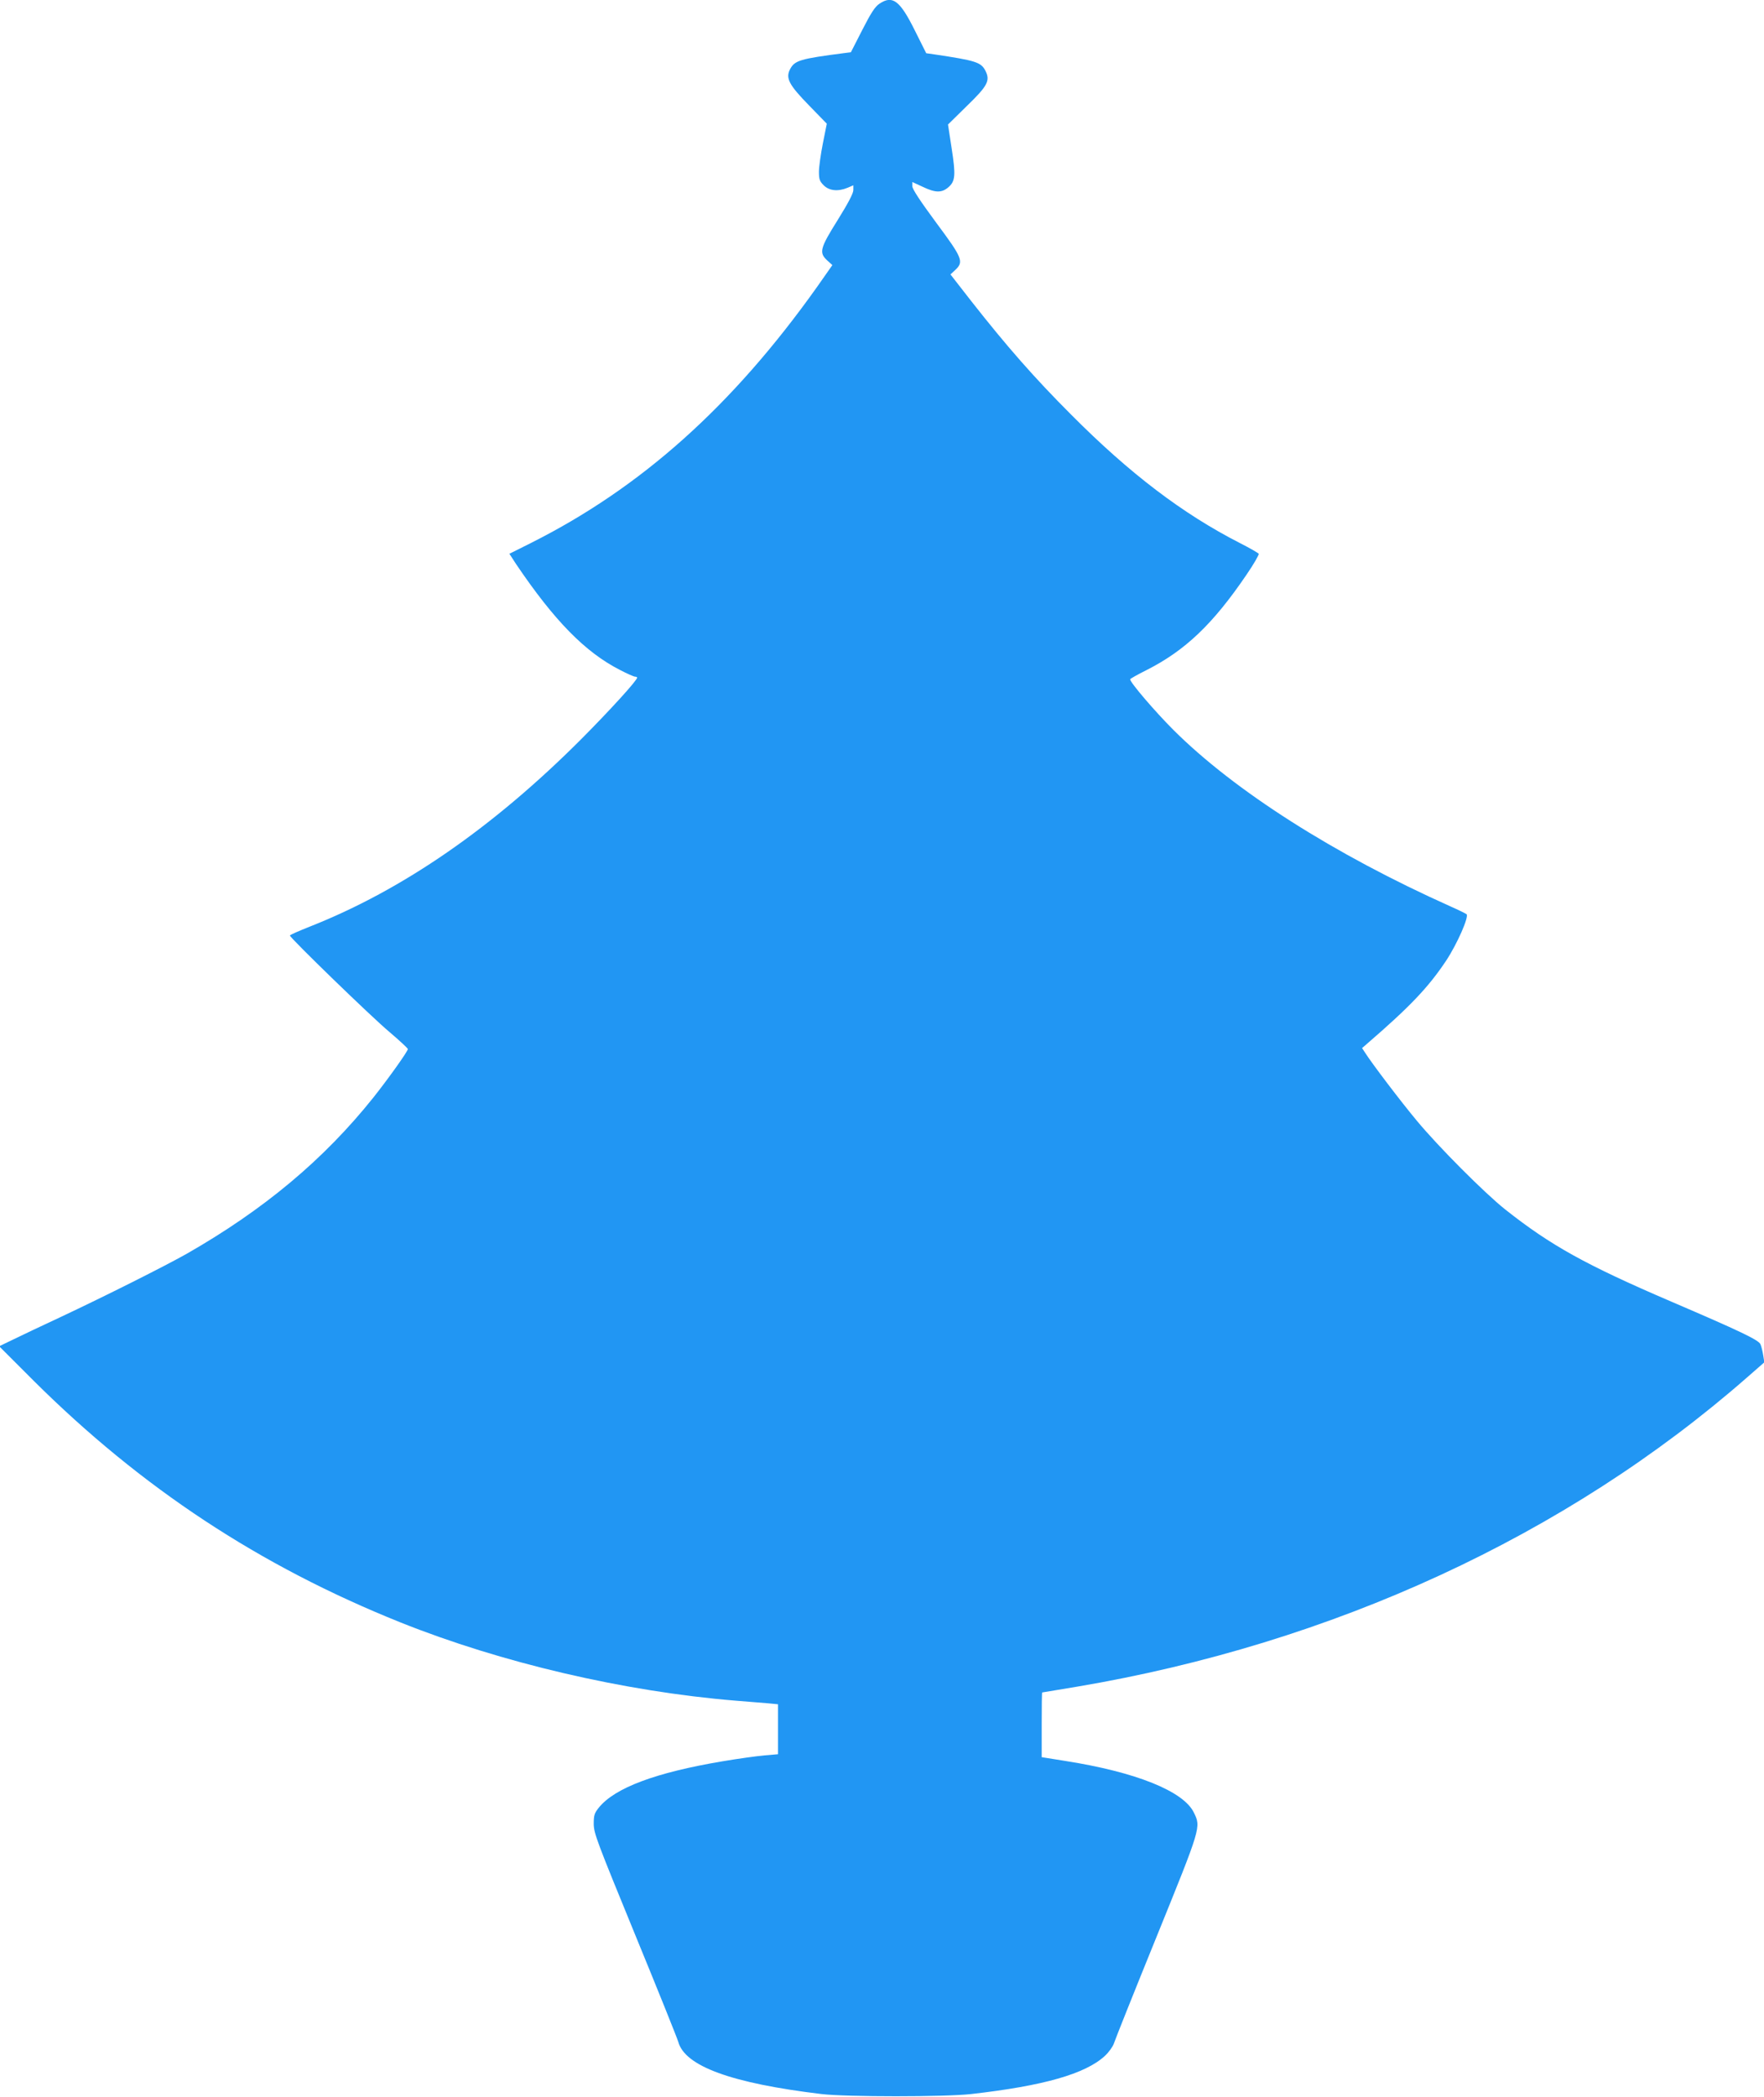
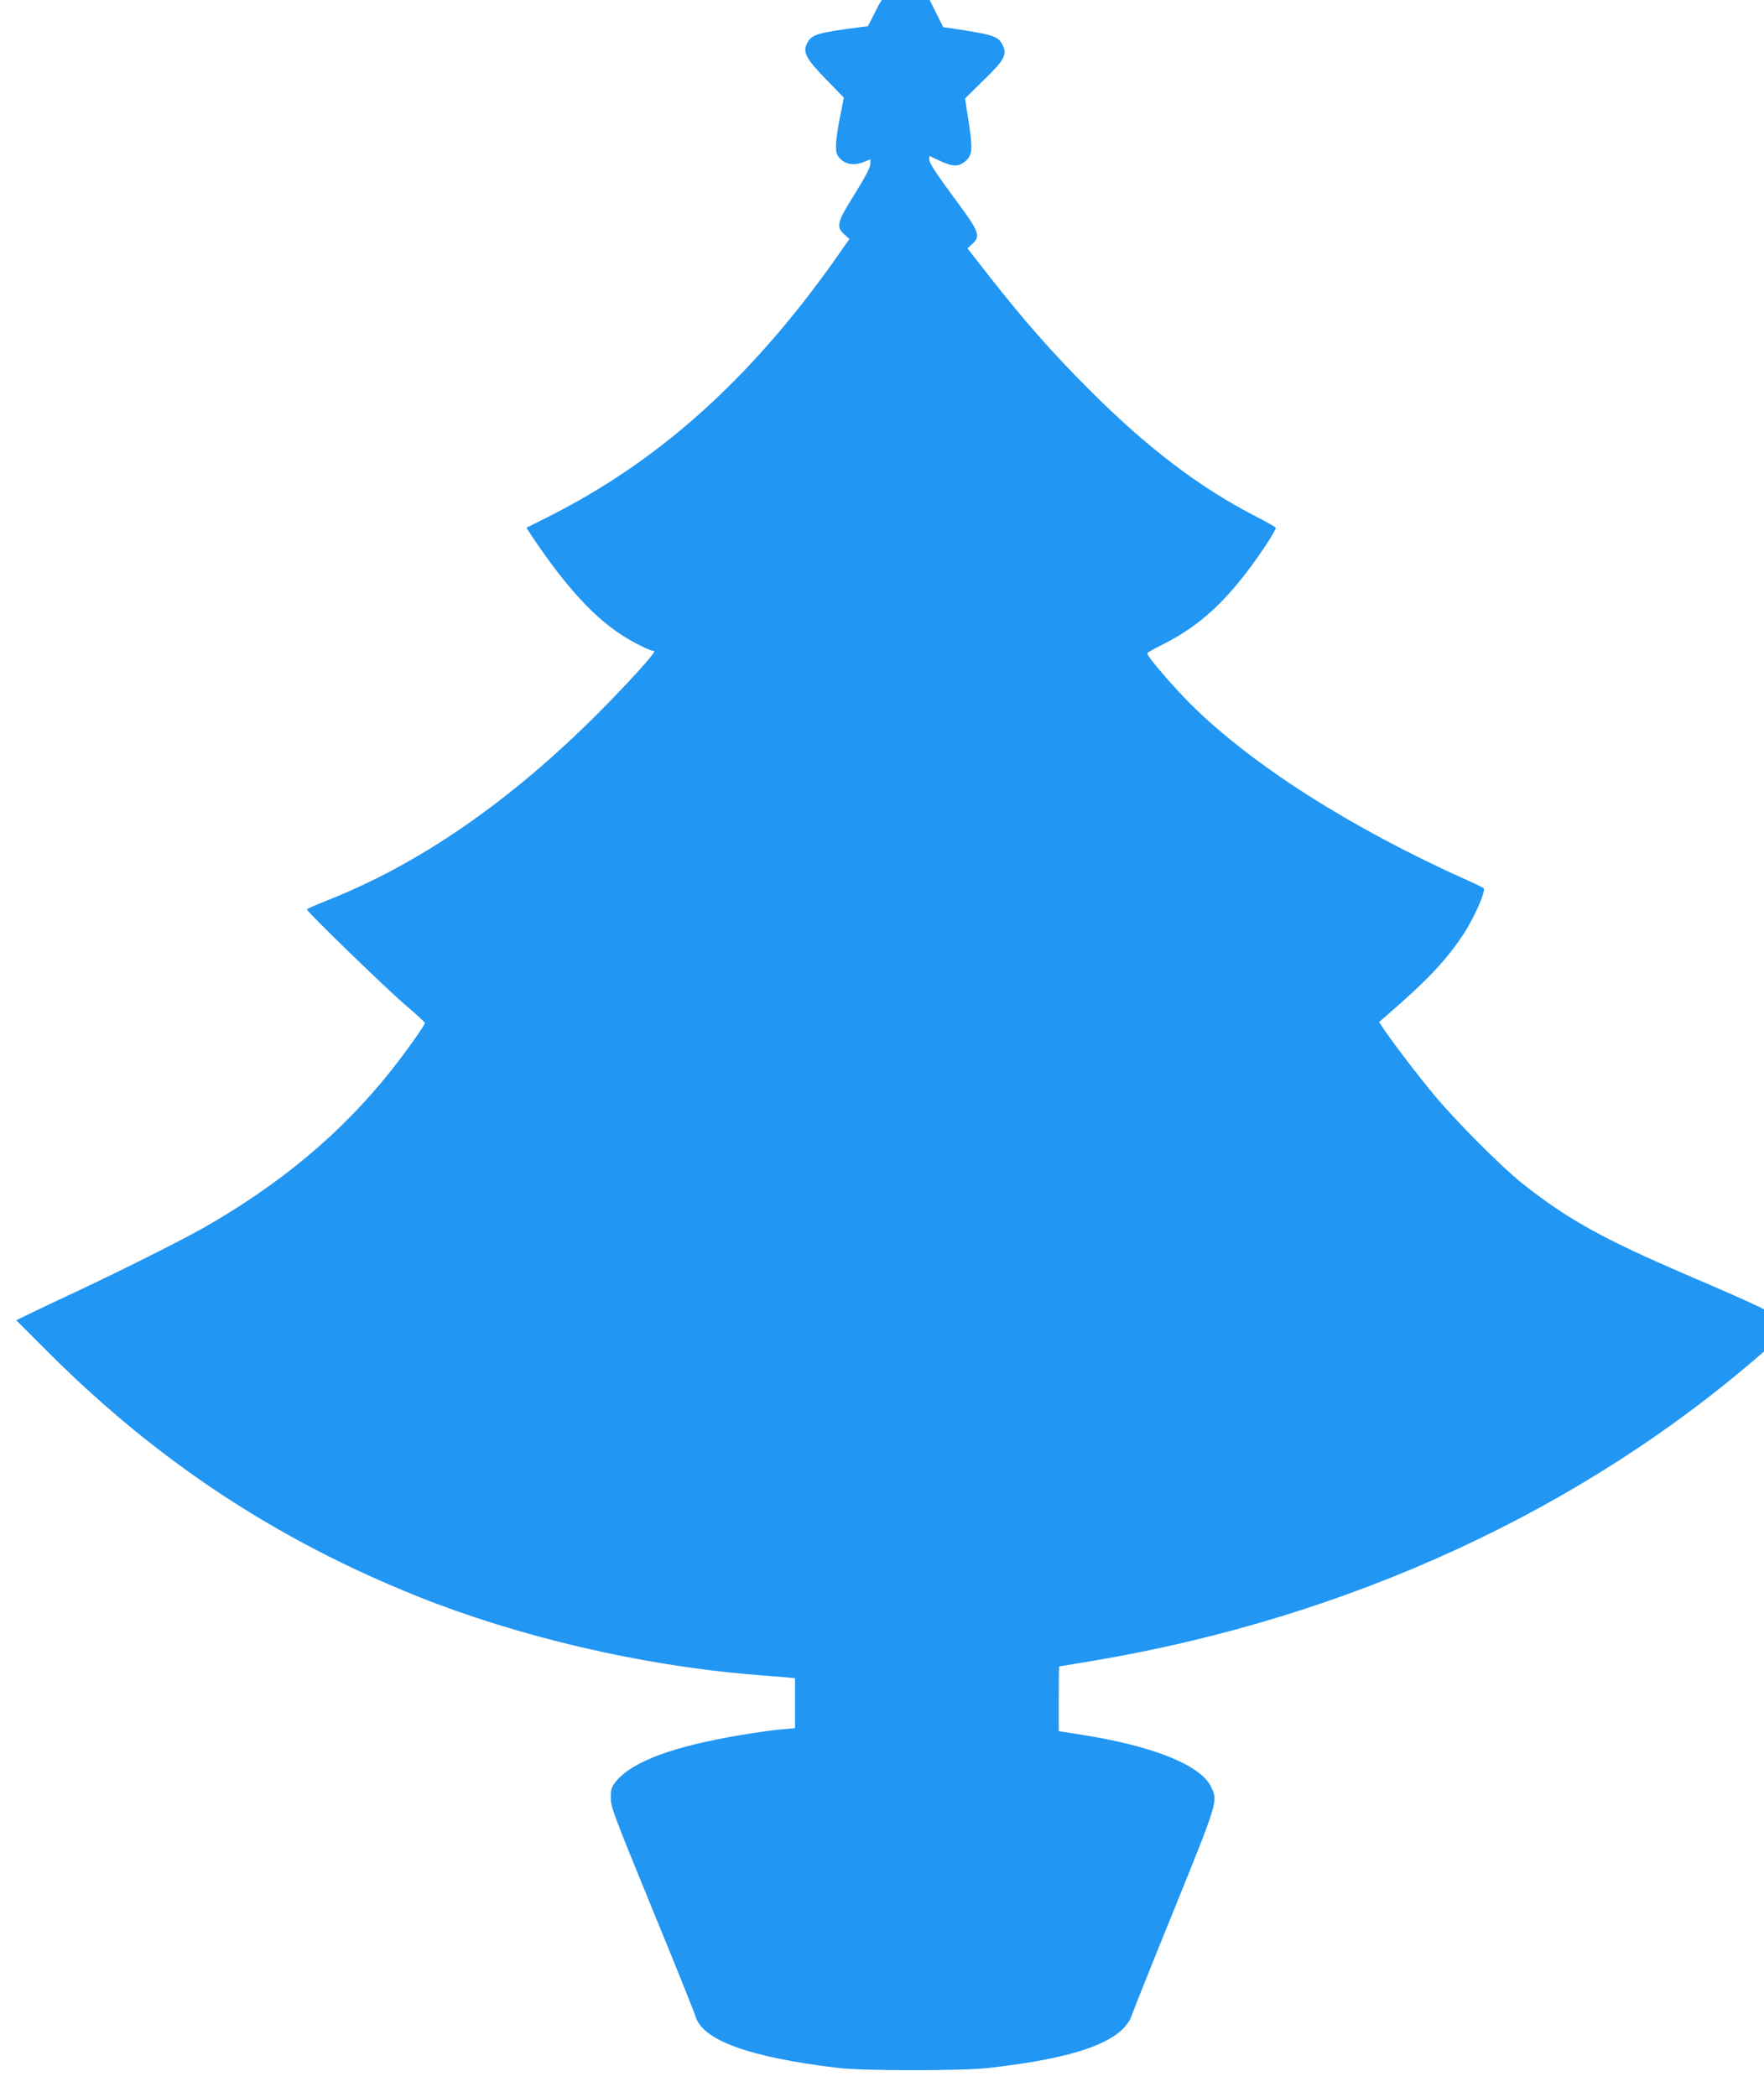
<svg xmlns="http://www.w3.org/2000/svg" version="1.0" width="1077pt" height="1280pt" viewBox="0 0 1077 1280" preserveAspectRatio="xMidYMid meet">
  <g transform="translate(0,1280) scale(0.1,-0.1)" fill="#2196f3" stroke="none">
-     <path d="M5369 12777 c-26 -17 -51 -55 -104 -159 l-70 -137 -40 -5 c-271 -35 -303 -45 -331 -98 -29 -55 -7 -96 116 -222 l108 -111 -24 -120 c-13 -66 -24 -144 -24 -173 0 -46 4 -58 29 -83 34 -34 88 -39 146 -15 l35 15 0 -29 c0 -20 -31 -79 -95 -182 -109 -174 -116 -200 -64 -248 l31 -28 -94 -134 c-517 -727 -1075 -1226 -1750 -1564 l-128 -64 41 -63 c233 -345 422 -538 634 -646 44 -23 85 -41 92 -41 7 0 13 -3 13 -6 0 -17 -165 -198 -340 -374 -540 -541 -1092 -922 -1657 -1145 -68 -27 -123 -51 -123 -55 0 -14 502 -501 608 -589 61 -52 112 -99 112 -104 0 -14 -118 -179 -209 -294 -304 -381 -671 -687 -1142 -956 -137 -77 -491 -255 -774 -388 -110 -51 -238 -112 -285 -135 l-85 -41 210 -210 c658 -654 1379 -1130 2239 -1475 617 -247 1366 -422 2046 -478 74 -6 163 -13 198 -16 l62 -6 0 -153 0 -152 -82 -7 c-46 -4 -161 -20 -256 -36 -410 -69 -658 -162 -756 -283 -27 -34 -31 -46 -31 -100 1 -58 19 -105 253 -676 139 -338 257 -632 263 -653 40 -149 325 -253 874 -319 149 -18 759 -18 915 0 442 50 696 123 815 232 25 23 49 57 56 77 6 20 123 313 260 650 273 673 272 669 228 759 -63 130 -352 247 -785 315 l-144 23 0 198 c0 108 1 197 3 197 1 0 96 16 211 35 1560 263 2990 922 4094 1889 l104 91 -7 44 c-4 24 -11 54 -17 67 -12 26 -130 82 -543 259 -524 225 -737 343 -1015 563 -126 100 -411 386 -540 542 -97 116 -273 348 -315 414 l-19 29 30 26 c263 227 375 345 483 507 68 103 141 269 125 284 -5 4 -49 26 -99 48 -710 318 -1318 705 -1691 1077 -111 111 -264 289 -264 309 0 3 44 28 98 55 238 120 408 282 613 584 44 64 77 122 74 127 -3 5 -55 35 -116 66 -348 178 -671 423 -1029 783 -225 225 -394 418 -610 693 l-127 163 28 26 c55 51 47 72 -116 291 -98 133 -145 204 -145 222 l0 25 63 -29 c77 -37 116 -38 156 -4 44 37 47 74 21 240 l-22 144 115 113 c128 124 144 155 113 216 -27 51 -57 61 -311 99 l-50 7 -70 140 c-91 183 -136 216 -216 162z" />
+     <path d="M5369 12777 l-70 -137 -40 -5 c-271 -35 -303 -45 -331 -98 -29 -55 -7 -96 116 -222 l108 -111 -24 -120 c-13 -66 -24 -144 -24 -173 0 -46 4 -58 29 -83 34 -34 88 -39 146 -15 l35 15 0 -29 c0 -20 -31 -79 -95 -182 -109 -174 -116 -200 -64 -248 l31 -28 -94 -134 c-517 -727 -1075 -1226 -1750 -1564 l-128 -64 41 -63 c233 -345 422 -538 634 -646 44 -23 85 -41 92 -41 7 0 13 -3 13 -6 0 -17 -165 -198 -340 -374 -540 -541 -1092 -922 -1657 -1145 -68 -27 -123 -51 -123 -55 0 -14 502 -501 608 -589 61 -52 112 -99 112 -104 0 -14 -118 -179 -209 -294 -304 -381 -671 -687 -1142 -956 -137 -77 -491 -255 -774 -388 -110 -51 -238 -112 -285 -135 l-85 -41 210 -210 c658 -654 1379 -1130 2239 -1475 617 -247 1366 -422 2046 -478 74 -6 163 -13 198 -16 l62 -6 0 -153 0 -152 -82 -7 c-46 -4 -161 -20 -256 -36 -410 -69 -658 -162 -756 -283 -27 -34 -31 -46 -31 -100 1 -58 19 -105 253 -676 139 -338 257 -632 263 -653 40 -149 325 -253 874 -319 149 -18 759 -18 915 0 442 50 696 123 815 232 25 23 49 57 56 77 6 20 123 313 260 650 273 673 272 669 228 759 -63 130 -352 247 -785 315 l-144 23 0 198 c0 108 1 197 3 197 1 0 96 16 211 35 1560 263 2990 922 4094 1889 l104 91 -7 44 c-4 24 -11 54 -17 67 -12 26 -130 82 -543 259 -524 225 -737 343 -1015 563 -126 100 -411 386 -540 542 -97 116 -273 348 -315 414 l-19 29 30 26 c263 227 375 345 483 507 68 103 141 269 125 284 -5 4 -49 26 -99 48 -710 318 -1318 705 -1691 1077 -111 111 -264 289 -264 309 0 3 44 28 98 55 238 120 408 282 613 584 44 64 77 122 74 127 -3 5 -55 35 -116 66 -348 178 -671 423 -1029 783 -225 225 -394 418 -610 693 l-127 163 28 26 c55 51 47 72 -116 291 -98 133 -145 204 -145 222 l0 25 63 -29 c77 -37 116 -38 156 -4 44 37 47 74 21 240 l-22 144 115 113 c128 124 144 155 113 216 -27 51 -57 61 -311 99 l-50 7 -70 140 c-91 183 -136 216 -216 162z" />
  </g>
</svg>